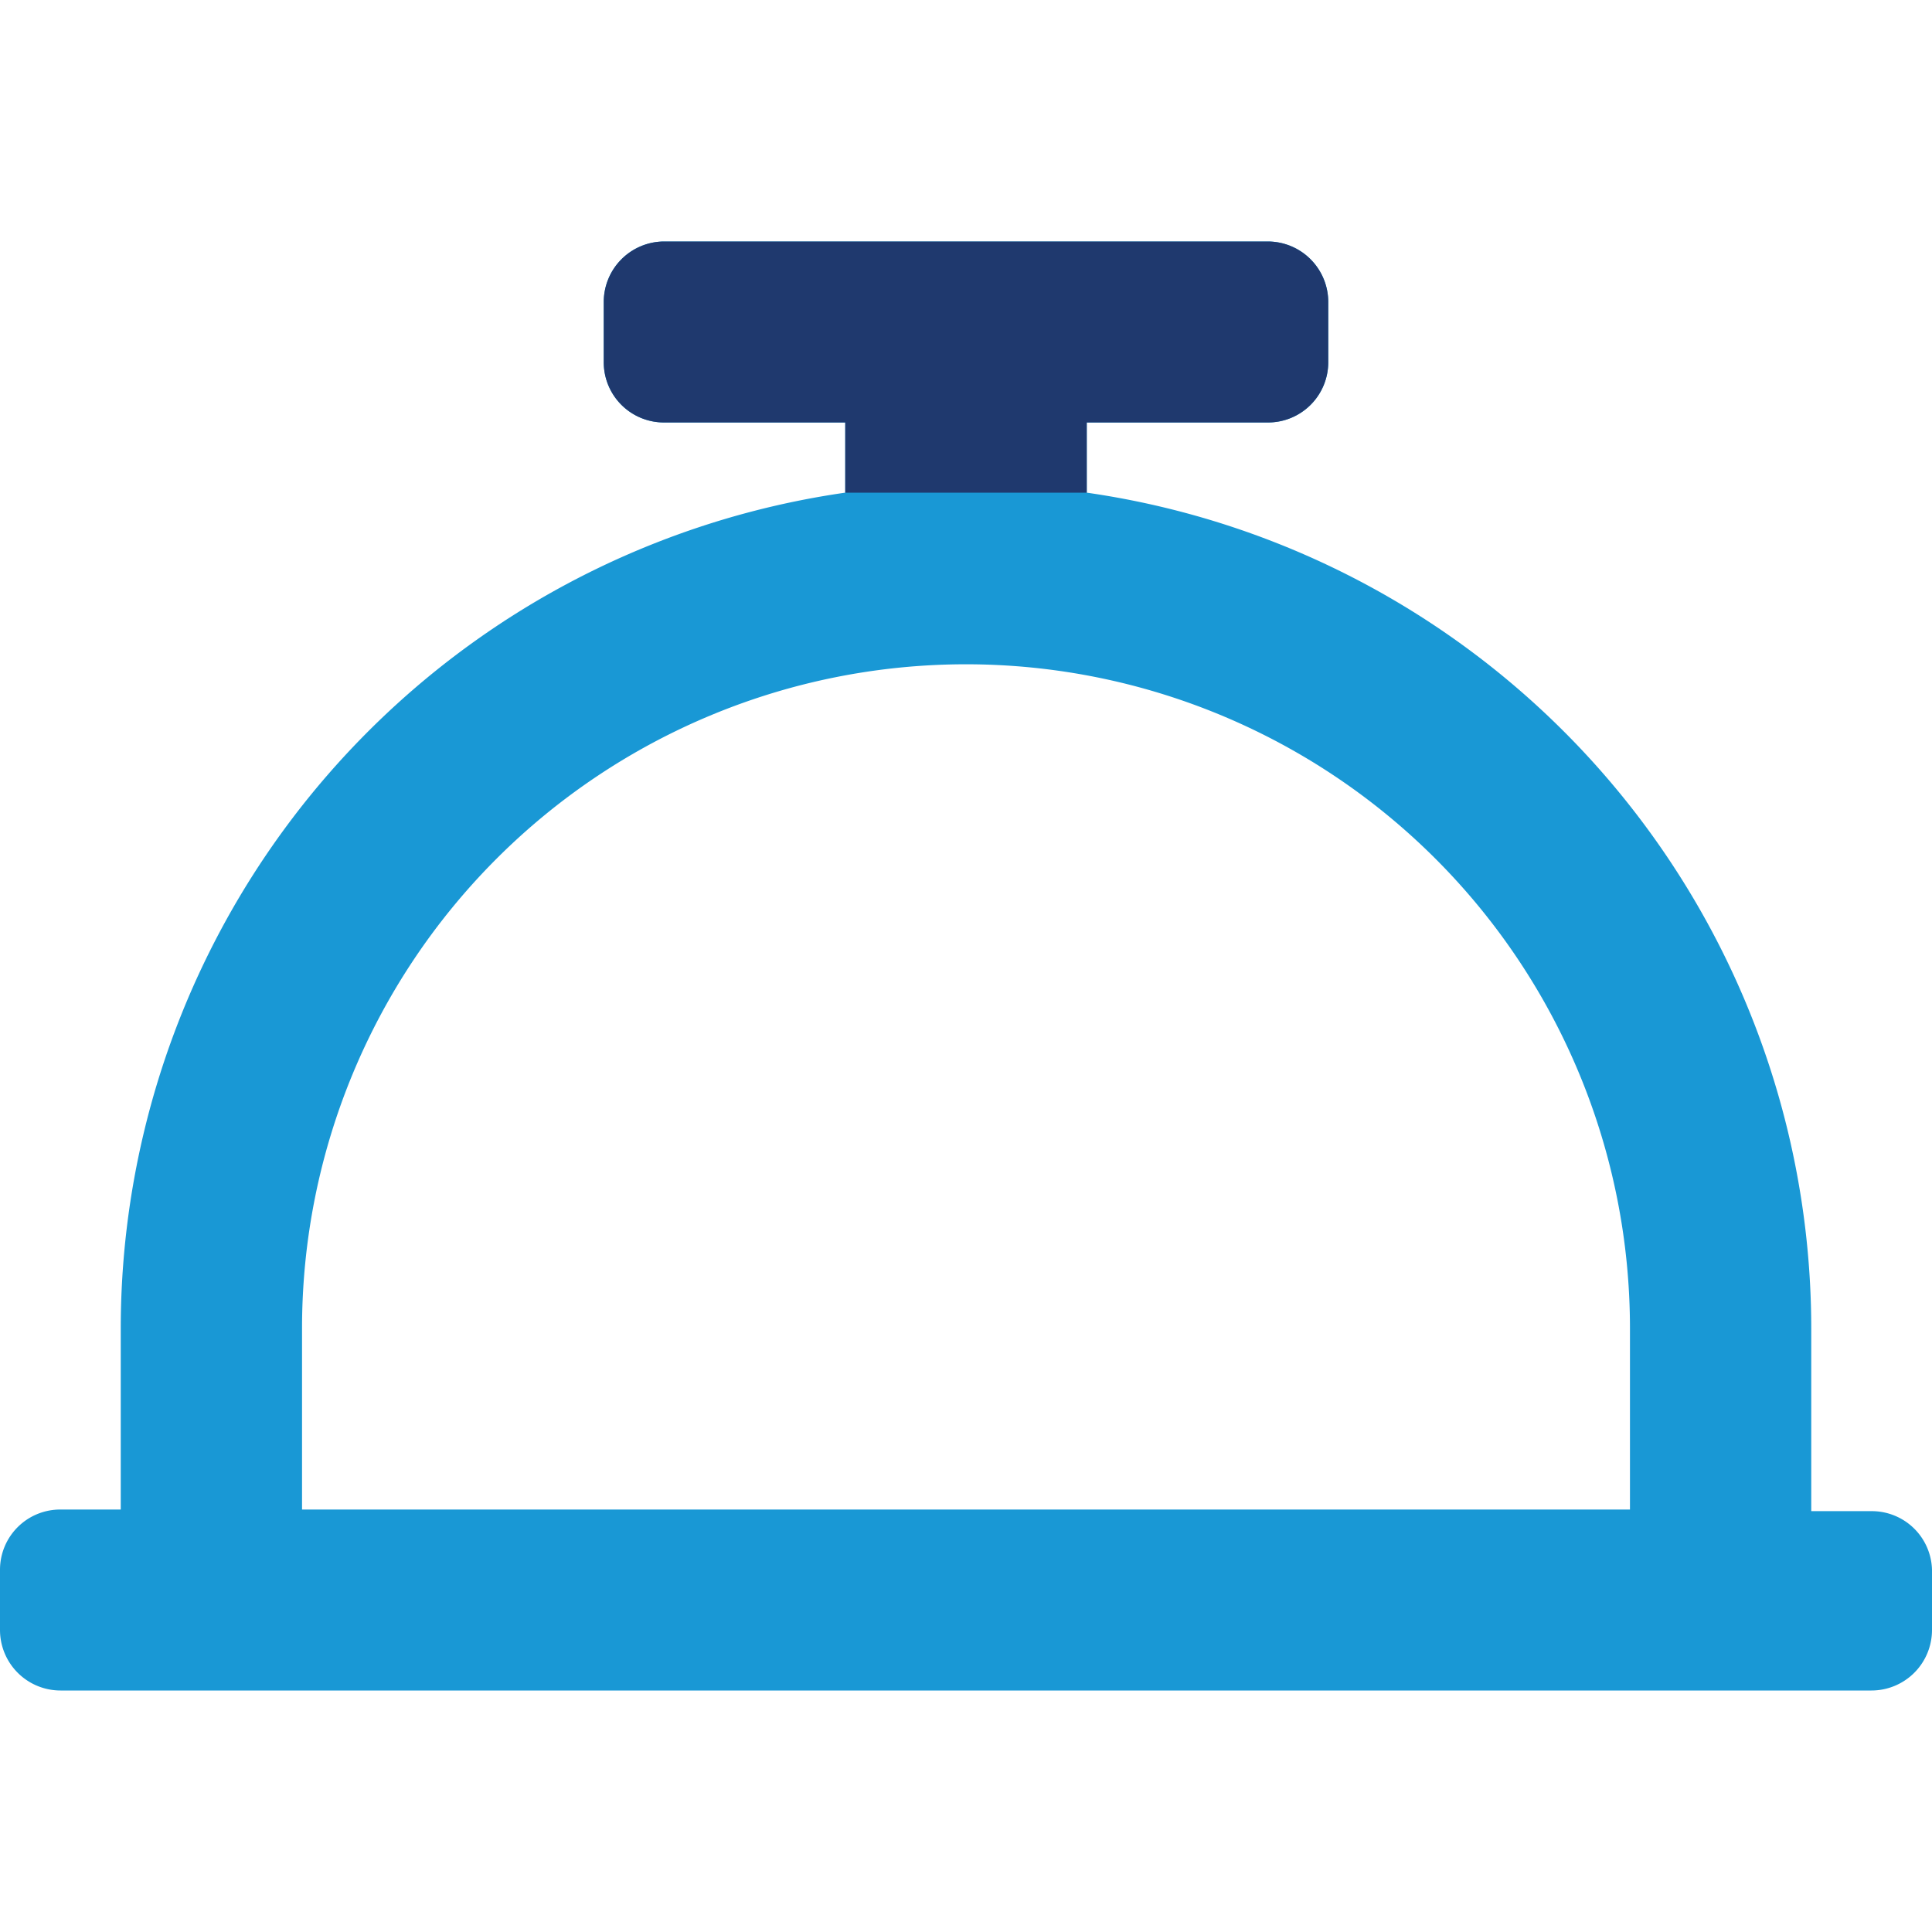
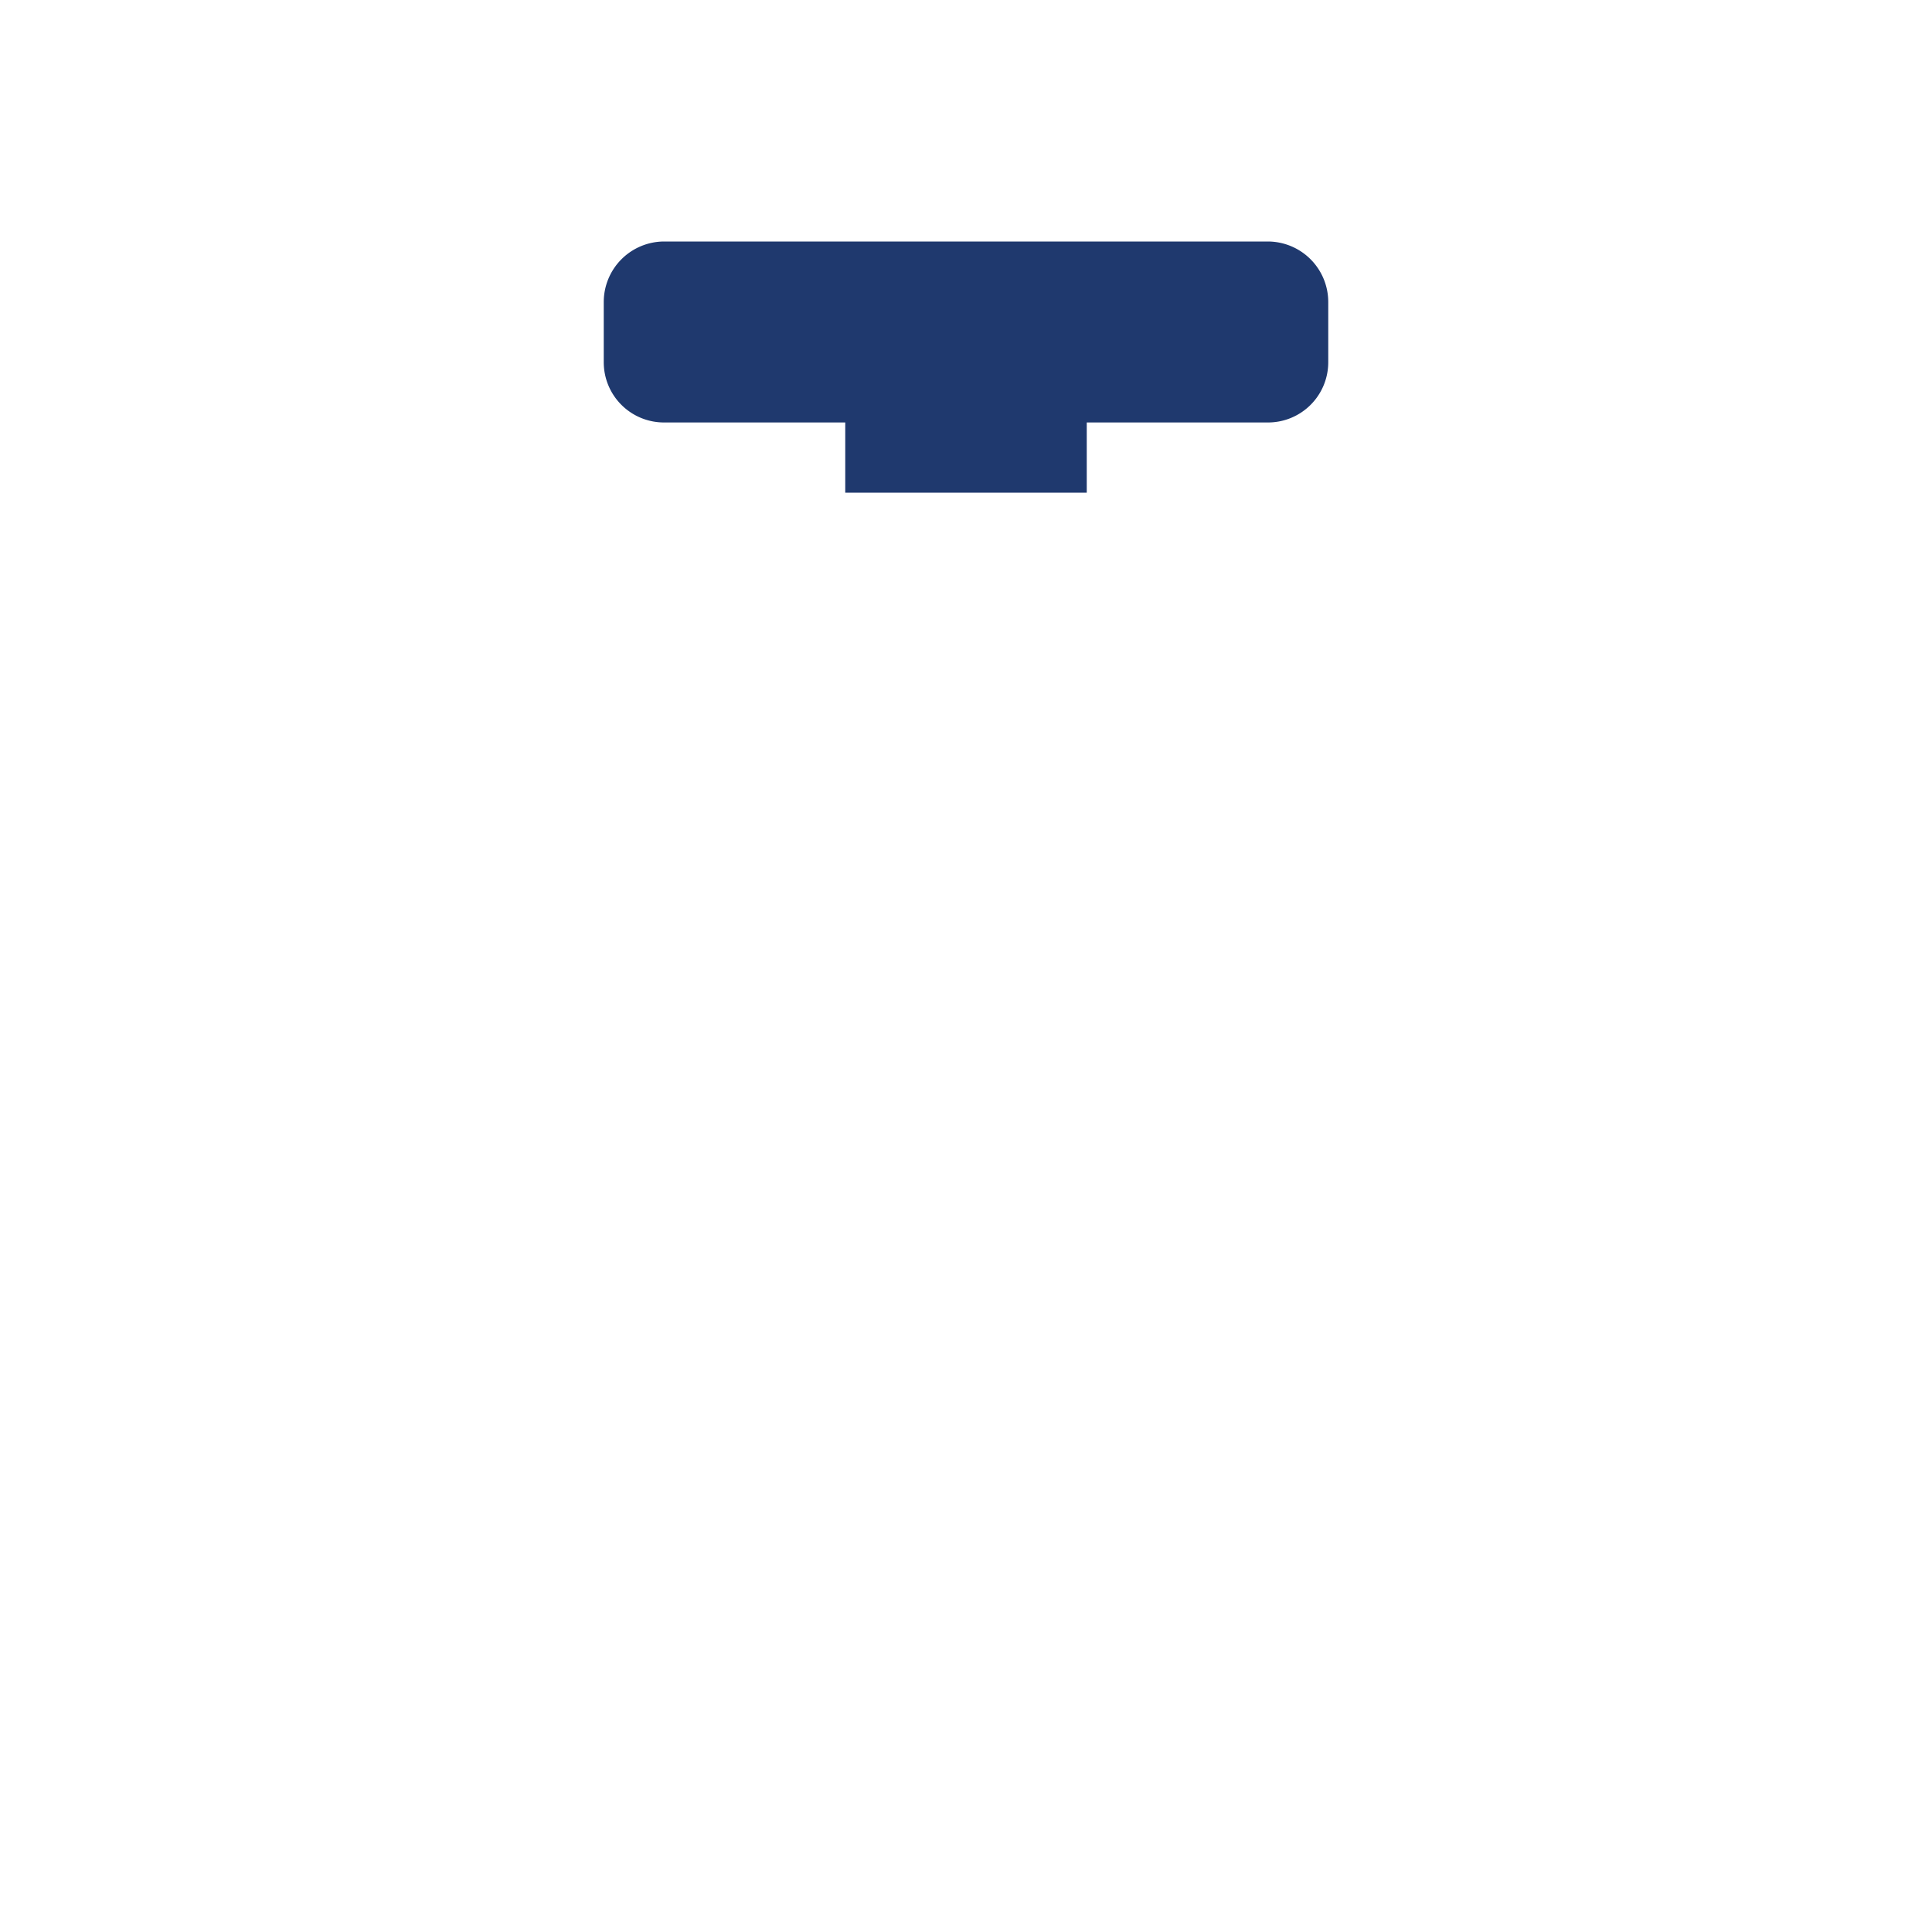
<svg xmlns="http://www.w3.org/2000/svg" id="Layer_1" data-name="Layer 1" width="60" height="60" viewBox="0 0 60 60">
  <defs>
    <style>.cls-1{fill:#1998d5;}.cls-2{fill:#1f396e;}</style>
  </defs>
-   <path class="cls-1" d="M60,48.75v1.87a1.88,1.88,0,0,1-1.88,1.88H1.88A1.88,1.88,0,0,1,0,50.62V48.75a1.87,1.87,0,0,1,1.88-1.87H3.75V41.25A26.23,26.23,0,0,1,26.25,15.3V13.12H20.62a1.87,1.87,0,0,1-1.87-1.87V9.38A1.88,1.88,0,0,1,20.62,7.5H39.38a1.88,1.88,0,0,1,1.87,1.88v1.87a1.87,1.87,0,0,1-1.87,1.87H33.75V15.3a26.23,26.23,0,0,1,22.5,26v5.63h1.87A1.87,1.87,0,0,1,60,48.75Zm-9.38-7.5a20.62,20.62,0,1,0-41.24,0v5.63H50.62Z" />
  <path class="cls-2" d="M26.25,15.3V13.12H20.62a1.87,1.87,0,0,1-1.87-1.87V9.38A1.88,1.88,0,0,1,20.62,7.5H39.38a1.88,1.88,0,0,1,1.87,1.88v1.87a1.87,1.87,0,0,1-1.87,1.87H33.75V15.3" />
</svg>